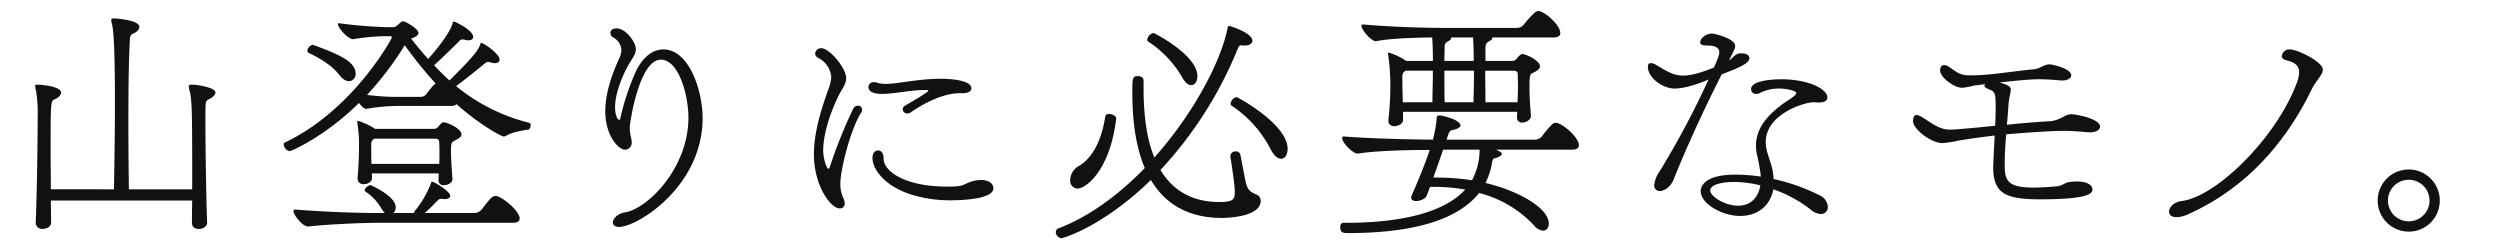
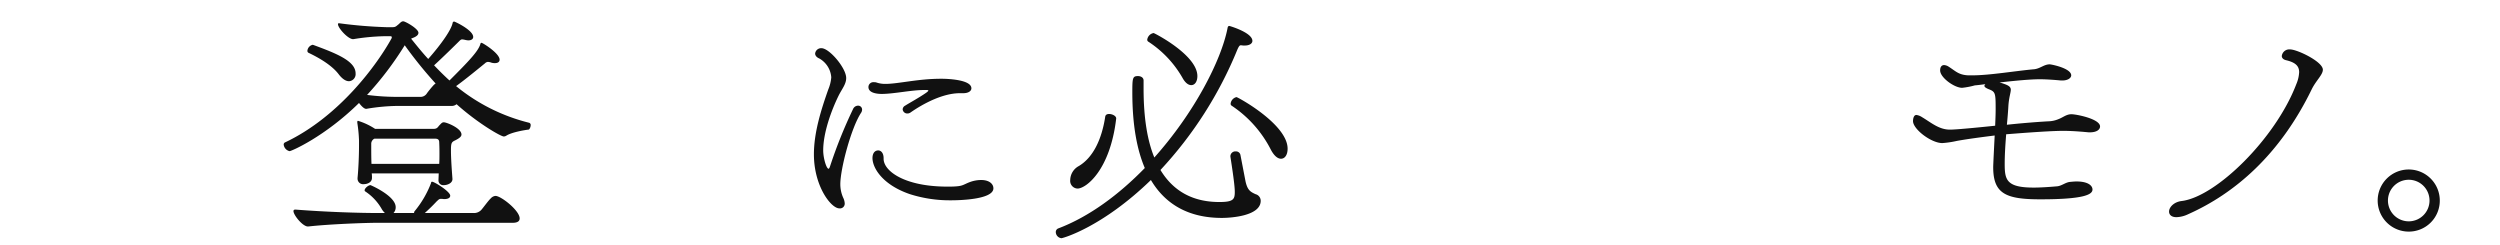
<svg xmlns="http://www.w3.org/2000/svg" id="レイヤー_1" data-name="レイヤー 1" viewBox="0 0 736 72">
  <defs>
    <style>.cls-1{fill:#111;}.cls-2{fill:none;}</style>
  </defs>
-   <path class="cls-1" d="M109.18,327.52c0-1.296,0-3.6.07-6.479H67.641c0,2.736.072,5.039.072,6.335.07,1.512-1.512,2.016-2.449,2.016a1.859,1.859,0,0,1-2.088-1.8v-.144c.289-5.255.576-22.533.576-30.812a40.373,40.373,0,0,0-.504-8.063,5.499,5.499,0,0,1-.215-1.224c0-.36.143-.432.791-.432.289,0,6.84.36,6.84,2.376,0,.72-.863,1.512-1.873,1.944-1.223.504-1.223.576-1.223,15.694,0,3.6.072,7.415.072,10.799H86.214c.145-7.847.289-17.278.289-25.917,0-15.55-.432-21.165-.863-22.677a4.843,4.843,0,0,1-.217-1.224c0-.288.145-.504.721-.504,0,0,7.559.36,7.559,2.52,0,.72-.721,1.512-1.943,2.016-.648.288-.865.864-.865,1.944-.359,6.407-.432,15.262-.432,24.261,0,6.767.072,13.606.145,19.582h18.645c0-22.245,0-26.349-.791-29.084a4.84,4.84,0,0,1-.217-1.224c0-.36.217-.504.938-.504,1.654,0,6.91.864,6.91,2.304,0,.72-.863,1.512-1.943,2.016-.721.288-.936.792-.936,1.656-.072.864-.072,2.592-.072,4.896,0,8.639.287,24.837.504,29.516.072,1.08-.793,2.088-2.447,2.088-1.08,0-2.016-.504-2.016-1.8Z" transform="translate(-52.667 -262)" />
  <path class="cls-1" d="M169.95,293.18a57.856,57.856,0,0,0-9.432.864h-.07c-.576,0-1.369-.792-2.088-1.728-10.008,9.863-19.869,14.182-20.445,14.182a2.225,2.225,0,0,1-1.729-1.944.693.693,0,0,1,.432-.648c16.127-7.631,27.285-23.253,31.316-30.596a.646.646,0,0,0,.072-.36c0-.216-.145-.288-.504-.288h-1.729a63.709,63.709,0,0,0-9.07.864c-1.439.144-4.535-3.24-4.535-4.391,0-.216.072-.288.287-.288h.072a134.065,134.065,0,0,0,13.822,1.152h1.943c.865,0,1.08-.36,1.656-.792.504-.432.863-.936,1.439-.936s4.465,2.16,4.465,3.384c0,.576-.504,1.08-1.656,1.512l-.504.216c1.584,1.944,3.238,4.032,5.039,5.975,3.887-4.391,6.84-8.639,7.199-10.655a.456.456,0,0,1,.432-.36c.217,0,5.615,2.52,5.615,4.535,0,.576-.504,1.008-1.439,1.008a4.927,4.927,0,0,1-.936-.144,5.336,5.336,0,0,0-.865-.144c-.359,0-.576.216-.936.576-1.008,1.008-5.039,4.967-7.342,7.055,1.439,1.512,2.951,3.023,4.535,4.463,5.398-5.399,8.422-8.495,9.07-10.655.072-.288.145-.432.359-.432.361,0,5.328,3.096,5.328,4.968,0,.576-.432,1.008-1.369,1.008a3.174,3.174,0,0,1-1.078-.144,3.186,3.186,0,0,0-1.008-.216,1.396,1.396,0,0,0-.865.432c-1.15.936-6.047,4.967-8.494,6.695a54.552,54.552,0,0,0,21.525,10.799.666.666,0,0,1,.432.72c0,.576-.359,1.296-.648,1.296-.791.072-4.895.72-6.551,1.8a1.393,1.393,0,0,1-.721.216c-.863,0-7.631-3.887-13.893-9.503a2.177,2.177,0,0,1-1.584.504ZM163.686,327.592c-3.168,0-13.678.36-20.229,1.08-1.512.216-4.393-3.312-4.393-4.535,0-.288.217-.432.504-.432h.145c9.215.72,18.861,1.008,24.404,1.008h1.873a5.016,5.016,0,0,1-1.008-1.296,15.156,15.156,0,0,0-4.752-5.039.396.396,0,0,1-.217-.36c0-.576,1.08-1.512,1.729-1.512.072,0,7.416,3.168,7.416,6.479a2.454,2.454,0,0,1-.648,1.728h6.119c0-.072-.072-.144-.072-.216,0-.072.072-.144.145-.288a29.396,29.396,0,0,0,4.822-8.207c.072-.36.145-.504.361-.504.646,0,5.326,2.88,5.326,4.104,0,.576-.504,1.008-1.799,1.008-.217,0-.504-.072-.793-.072h-.143c-.576,0-.793.36-1.225.72-1.152,1.224-2.016,2.088-3.527,3.456h14.326a2.906,2.906,0,0,0,2.447-1.08c.721-.864,2.016-2.664,2.664-3.24a2.113,2.113,0,0,1,1.367-.72c1.656,0,7.127,4.319,7.127,6.623,0,.792-.576,1.296-2.088,1.296Zm-11.23-43.626c-2.016-2.736-5.902-4.968-8.926-6.407a.629.629,0,0,1-.361-.648,1.992,1.992,0,0,1,1.584-1.728c.072,0,.145.072.217.072,6.623,2.448,12.383,4.679,12.383,8.351a2.083,2.083,0,0,1-1.945,2.304C154.544,285.909,153.536,285.334,152.456,283.966Zm29.301,30.956.072-1.872H162.102a7.377,7.377,0,0,1,.072,1.224c.072,1.44-1.439,1.944-2.375,1.944a1.647,1.647,0,0,1-1.871-1.656v-.144c.287-2.952.432-6.839.432-9.575v-1.44a41.15,41.15,0,0,0-.504-5.255v-.288c0-.144.072-.288.215-.288a19.449,19.449,0,0,1,5.039,2.376h17.062c1.297,0,1.297-.504,2.016-1.224.432-.432.648-.72,1.152-.72.791,0,5.184,1.728,5.184,3.599,0,.576-.576,1.08-1.873,1.728-1.078.504-1.223.792-1.223,3.024,0,2.448.287,6.263.432,8.207.145,1.296-1.439,1.944-2.52,1.944a1.4,1.4,0,0,1-1.584-1.44Zm-5.471-24.405a2.203,2.203,0,0,0,2.088-1.08,29.049,29.049,0,0,1,2.158-2.592.721.721,0,0,0,.361-.288,123.363,123.363,0,0,1-9.072-11.23A95.353,95.353,0,0,1,160.735,289.941a69.167,69.167,0,0,0,8.352.576Zm-13.391,12.311-.145.072a1.716,1.716,0,0,0-.791,1.296c0,2.376,0,4.319.072,6.047h19.941c.07-1.008.07-1.872.07-2.88,0-.936,0-2.016-.07-3.456,0-.504-.145-1.08-1.152-1.08Z" transform="translate(-52.667 -262)" />
-   <path class="cls-1" d="M233.096,327.52c0-1.152,1.367-2.664,3.672-3.023,6.479-1.08,18.572-12.886,18.572-27.933,0-6.263-2.734-16.99-8.135-16.99-6.334,0-9.143,18.501-9.143,20.085a12.803,12.803,0,0,0,.432,3.023,7.907,7.907,0,0,1,.145,1.296,1.987,1.987,0,0,1-2.016,2.088c-1.729,0-5.76-3.888-5.76-11.375,0-5.039,1.801-10.367,3.889-15.046a7.725,7.725,0,0,0,.863-2.88,4.411,4.411,0,0,0-2.447-3.743,1.536,1.536,0,0,1-.793-1.296c0-1.368,1.656-1.368,1.801-1.368,2.734,0,5.688,4.031,5.688,6.119,0,1.584-1.225,2.952-2.16,4.607-1.873,3.312-3.961,8.495-3.961,12.454,0,2.376.721,3.744,1.225,3.744.145,0,.289-.216.359-.576,1.152-5.471,3.816-12.742,5.473-15.406,2.088-3.312,4.68-4.751,7.127-4.751,7.846,0,11.59,12.598,11.59,20.157,0,20.301-19.293,32.108-24.621,32.108C233.673,328.816,233.096,328.24,233.096,327.52Z" transform="translate(-52.667 -262)" />
  <path class="cls-1" d="M299.77,323.345c-2.447,0-7.488-6.551-7.488-15.91,0-6.407,2.088-13.03,4.248-19.15a11.461,11.461,0,0,0,.863-3.528,6.944,6.944,0,0,0-3.527-5.543c-.863-.36-1.223-.936-1.223-1.44a1.772,1.772,0,0,1,1.871-1.584c2.305,0,7.271,5.831,7.271,8.783,0,1.8-1.225,3.168-2.232,5.183-2.16,4.392-4.535,10.943-4.535,16.126,0,2.232.936,5.399,1.584,5.399.145,0,.287-.288.432-.72a139.169,139.169,0,0,1,6.768-16.846,1.636,1.636,0,0,1,1.439-1.008,1.154,1.154,0,0,1,1.225,1.152,1.737,1.737,0,0,1-.289.936c-2.951,4.464-6.119,16.558-6.119,21.021a9.726,9.726,0,0,0,.863,4.031,4.319,4.319,0,0,1,.434,1.656A1.397,1.397,0,0,1,299.77,323.345Zm35.49-33.908c-6.695,0-14.109,5.399-14.541,5.687a1.586,1.586,0,0,1-.936.288,1.346,1.346,0,0,1-1.369-1.224,1.293,1.293,0,0,1,.721-1.08c1.367-.864,4.031-2.304,6.119-3.744.287-.216.721-.504.721-.72,0-.072-.145-.144-.504-.144h-.793c-3.744,0-8.855,1.152-12.455,1.152-.719,0-3.887-.072-3.887-2.016a1.441,1.441,0,0,1,1.584-1.44,2.286,2.286,0,0,1,.936.144,7.991,7.991,0,0,0,2.447.36c3.816,0,9.576-1.512,16.342-1.512h.361c1.008,0,8.639.144,8.639,2.808,0,.792-.865,1.44-2.377,1.44Zm-22.461,19.294c0,3.671,6.264,8.207,18.719,8.207.936,0,1.799,0,2.664-.072,2.086-.144,2.303-.648,4.104-1.296a9.625,9.625,0,0,1,3.238-.576c2.377,0,3.6,1.152,3.6,2.448,0,3.384-10.51,3.528-12.525,3.528a38.709,38.709,0,0,1-12.023-1.8c-11.879-4.031-12.67-12.886-9.359-12.886.793,0,1.584.72,1.584,2.304Z" transform="translate(-52.667 -262)" />
  <path class="cls-1" d="M419.356,315.426c.576,2.52,1.367,3.024,2.951,3.744a2.009,2.009,0,0,1,1.512,1.944c0,4.464-8.711,5.04-11.445,5.04-9.432,0-16.486-3.744-20.879-11.159-14.326,13.894-25.916,17.134-26.348,17.134a1.858,1.858,0,0,1-1.656-1.8,1.141,1.141,0,0,1,.721-1.08c9.143-3.456,17.926-10.007,25.484-17.782-2.305-5.399-3.672-12.67-3.672-22.245,0-4.248.072-4.823,1.656-4.823.863,0,1.656.432,1.656,1.296v2.304c0,8.855,1.15,15.478,3.166,20.374,11.879-13.318,19.654-28.581,21.525-37.939.072-.432.145-.792.576-.792.072,0,6.768,1.944,6.768,4.391,0,.792-.863,1.368-2.232,1.368H418.78c-.359,0-.576-.072-.791-.072-.361,0-.576.216-1.08,1.368A116.364,116.364,0,0,1,394.303,312.042c4.535,7.487,11.23,9.431,17.35,9.431,4.104,0,4.535-.792,4.535-2.952,0-.864-.072-2.592-1.295-10.439v-.144a1.465,1.465,0,0,1,1.584-1.368,1.327,1.327,0,0,1,1.367,1.008Zm-38.084-18.502c-1.799,15.262-8.926,20.59-11.375,20.59a2.263,2.263,0,0,1-2.158-2.52,4.771,4.771,0,0,1,2.52-4.104c4.248-2.52,6.768-7.919,7.775-14.47.07-.648.574-.864,1.15-.864.938,0,2.088.576,2.088,1.296Zm19.51-12.022a31.137,31.137,0,0,0-10.078-10.655.654.654,0,0,1-.289-.576,2.291,2.291,0,0,1,1.873-1.944c.215,0,12.887,6.479,12.887,12.67,0,1.584-.721,2.664-1.801,2.664C402.583,287.061,401.645,286.485,400.782,284.901Zm25.988,21.093A34.139,34.139,0,0,0,415.253,293.108a.654.654,0,0,1-.289-.576,2.227,2.227,0,0,1,1.729-1.944c.359,0,15.047,7.991,15.047,15.19,0,1.8-.793,2.952-1.943,2.952C428.858,308.73,427.778,307.938,426.77,305.995Z" transform="translate(-52.667 -262)" />
-   <path class="cls-1" d="M493.085,306.067c1.225.576,1.729.864,1.729,1.224,0,.432-.721.864-1.584,1.152-1.008.288-1.08.072-1.369,1.872a21.852,21.852,0,0,1-1.871,5.543c9.719,2.304,18.646,7.415,18.646,11.951,0,1.224-.648,2.088-1.656,2.088a3.801,3.801,0,0,1-2.736-1.584,33.628,33.628,0,0,0-16.125-9.503c-6.768,8.567-21.166,11.807-38.516,11.807-1.367,0-2.375,0-2.375-1.8,0-.648.287-1.224.936-1.224h.863c10.943,0,27.43-1.44,34.988-9.791a53.817,53.817,0,0,0-9.287-.792h-1.08c-.287.792-.576,1.656-.936,2.52-.359,1.008-1.943,1.656-3.096,1.656-.863,0-1.512-.288-1.512-1.008a2.219,2.219,0,0,1,.145-.576c1.654-3.815,3.814-8.855,5.326-13.462-5.76,0-16.055.216-21.094,1.08-1.223.216-4.68-3.024-4.68-4.607a.383.383,0,0,1,.434-.432h.143c8.207.648,19.438.864,26.133.936a35.246,35.246,0,0,0,1.08-5.903c.072-.864.072-1.224.721-1.224a3.527,3.527,0,0,1,.791.072c5.473,1.152,5.543,2.808,5.543,2.808,0,.648-.936,1.152-2.52,1.44-.646.144-.936.792-1.223,1.656l-.361,1.152H504.315a2.856,2.856,0,0,0,2.375-1.08,26.984,26.984,0,0,1,2.809-3.312,1.594,1.594,0,0,1,1.152-.576c1.871,0,6.838,4.248,6.838,6.551,0,.864-.576,1.368-2.088,1.368Zm6.191-9.575.072-1.584h-33.621v2.304c.072,1.728-2.447,1.944-2.447,1.944-1.008,0-1.871-.432-1.871-1.584V297.356A91.394,91.394,0,0,0,461.985,287.061a62.639,62.639,0,0,0-.648-8.999,3.103,3.103,0,0,0-.072-.36.191.191,0,0,1,.217-.216,18.651,18.651,0,0,1,5.184,2.448h7.846c0-2.664-.072-5.111-.215-6.911-4.607.072-11.879.216-16.414,1.08-1.369.288-4.393-3.312-4.393-4.463a.382.382,0,0,1,.434-.432h.143c8.928.792,18.791,1.008,24.117,1.008h20.949a2.6,2.6,0,0,0,2.232-1.08,27.437,27.437,0,0,1,3.023-3.312,1.761,1.761,0,0,1,1.152-.576c1.727,0,6.479,4.032,6.479,6.479,0,.792-.576,1.296-2.016,1.296H491.932c0,.072.072.144.072.216,0,.288-.287.576-.936.936-.721.432-1.008.576-1.08,1.944v3.815h7.703c1.295,0,1.295-.576,2.016-1.296.504-.432.721-.72,1.225-.72.863,0,5.111,1.872,5.111,3.6,0,.648-.576,1.224-1.943,1.872-1.01.432-1.152.576-1.152,4.463,0,2.736.215,5.759.432,8.207.072,1.008-1.225,2.016-2.52,2.016a1.4,1.4,0,0,1-1.584-1.44Zm-24.908-4.391c0-2.664.143-5.975.143-9.287h-8.062l-.072.072a1.738,1.738,0,0,0-.863,1.368c0,2.664.072,5.255.145,7.847Zm3.166,13.966-2.879,8.207h1.152a69.867,69.867,0,0,1,10.223.792,19.16,19.16,0,0,0,2.23-8.999Zm2.305-33.044a.251.251,0,0,0,.072.144c0,.288-.289.648-.936,1.008-.865.504-1.008.72-1.008,1.944,0,1.296-.072,2.52-.072,3.815h8.639c0-2.664-.072-5.111-.217-6.911Zm6.623,19.078c.072-2.664.145-5.975.145-9.287h-8.711c0,3.095,0,6.191.072,9.287Zm12.959,0c.07-1.656.143-3.096.143-4.607,0-1.08-.072-2.232-.072-3.6,0-.504-.143-1.08-1.223-1.08h-8.352c0,3.095.072,6.191.072,9.287Z" transform="translate(-52.667 -262)" />
-   <path class="cls-1" d="M545.651,288.069c-3.385,0-7.848-3.096-7.848-6.407,0-.648.217-1.08.863-1.08a3.223,3.223,0,0,1,1.656.576c3.096,1.872,5.039,3.095,7.92,3.095,1.08,0,3.814-.216,8.998-2.375,1.369-3.024,1.584-3.888,1.584-4.464,0-1.8-2.088-2.016-3.672-2.016s-1.943-.432-1.943-.864c0-1.368,1.801-2.664,3.527-2.664.359,0,6.768,1.368,6.768,3.671,0,.648-.287,1.152-1.799,4.248,1.295-.72,1.654-2.088,3.598-2.088,1.514,0,2.377.576,2.377,1.368,0,1.368-1.729,2.376-8.135,4.823-4.104,8.063-9.504,19.365-14.111,30.812-.863,2.304-2.734,3.528-4.104,3.528a1.569,1.569,0,0,1-1.654-1.728,7.898,7.898,0,0,1,1.439-3.815,251.928,251.928,0,0,0,14.541-27.285C549.827,287.925,546.587,288.069,545.651,288.069Zm40.891,4.032c-2.52,0-14.039,3.384-14.039,11.734a11.605,11.605,0,0,0,.576,3.456c.865,2.736,1.656,4.679,1.729,7.415a57.522,57.522,0,0,1,13.463,4.751,4.074,4.074,0,0,1,2.52,3.456,2.003,2.003,0,0,1-2.088,2.088,4.817,4.817,0,0,1-2.881-1.224,38.302,38.302,0,0,0-11.086-6.047c-1.008,5.327-5.111,7.847-9.791,7.847-5.256,0-11.59-3.6-11.59-7.271,0-.792.287-4.895,10.295-4.895a54.764,54.764,0,0,1,7.414.576,47.336,47.336,0,0,0-1.08-6.119,13.856,13.856,0,0,1-.359-2.951c0-4.248,2.232-8.351,8.494-12.742,1.369-.936,3.385-2.088,3.385-2.808,0-.576-2.592-1.296-5.111-1.296a12.389,12.389,0,0,0-5.615,1.296,2.42,2.42,0,0,1-1.08.288,1.419,1.419,0,0,1-1.512-1.44c0-2.375,5.76-2.879,8.855-2.879,7.99,0,13.605,2.808,13.605,5.399,0,.864-.791,1.44-2.52,1.44a5.449,5.449,0,0,1-1.08-.072Zm-23.324,23.469c-3.24,0-7.057.648-7.057,2.52,0,1.584,4.031,4.463,8.207,4.463,3.24,0,5.832-1.872,6.553-5.975A31.888,31.888,0,0,0,563.217,315.57Z" transform="translate(-52.667 -262)" />
  <path class="cls-1" d="M667.544,300.955c-1.584-.144-4.607-.432-7.488-.432-4.75,0-16.629,1.008-16.773,1.008-.217,2.808-.432,5.831-.432,8.711,0,4.607.432,6.983,8.494,6.983,1.945,0,4.248-.144,6.768-.36,1.439-.072,2.447-1.08,3.816-1.296.719-.072,1.439-.144,2.088-.144,3.383,0,4.678,1.224,4.678,2.376,0,1.44-2.375,2.88-15.334,2.88-10.078,0-13.893-1.584-13.893-9.431,0-.36,0-.792.432-9.359-4.031.504-7.848,1.008-11.088,1.584a28.367,28.367,0,0,1-4.318.648c-3.312,0-8.639-4.104-8.639-6.479,0-.072,0-1.8,1.008-1.8a4.068,4.068,0,0,1,1.654.648c2.664,1.584,4.969,3.672,8.207,3.672.721,0,2.953-.072,13.318-1.152.072-1.728.145-3.384.145-4.896,0-4.823-.072-5.111-2.16-5.903-.646-.288-1.15-.576-1.15-.936,0-.144.07-.288.287-.504-1.08.144-2.16.288-3.096.36a22.837,22.837,0,0,1-3.744.72c-2.303,0-6.479-3.024-6.479-5.111,0-1.584,1.008-1.584,1.152-1.584a2.731,2.731,0,0,1,1.295.432c2.16,1.368,2.953,2.448,5.832,2.592H633.276c5.184,0,12.598-1.296,18.285-1.8,1.799-.216,2.879-1.44,4.535-1.44.504,0,6.336,1.152,6.336,3.24,0,.792-1.008,1.512-2.592,1.512h-.432c-1.512-.144-4.104-.36-6.264-.36-3.889,0-10.943.864-11.807.936,2.447.72,3.311,1.152,3.311,2.16,0,.864-.574,2.304-.719,4.896-.072,1.296-.217,3.24-.432,5.399,4.104-.432,8.35-.792,12.166-1.008a8.087,8.087,0,0,0,3.023-.648c1.367-.504,2.303-1.44,3.816-1.44,1.439,0,8.422,1.368,8.422,3.599,0,.936-1.008,1.728-2.951,1.728Z" transform="translate(-52.667 -262)" />
  <path class="cls-1" d="M693.397,325.936c-1.441,0-2.16-.72-2.16-1.656,0-1.224,1.367-2.808,3.672-3.096,10.15-1.224,27.645-18.358,33.764-34.34a10.236,10.236,0,0,0,.863-3.6c0-1.8-1.08-2.88-3.887-3.528-.865-.216-1.225-.72-1.225-1.224a2.228,2.228,0,0,1,2.447-1.944c2.088,0,9.646,3.599,9.646,5.975,0,1.512-2.016,3.168-3.311,5.831-9.359,19.222-22.605,30.596-36.355,36.715A8.549,8.549,0,0,1,693.397,325.936Z" transform="translate(-52.667 -262)" />
  <path class="cls-1" d="M761.798,330.184a9.143,9.143,0,1,1,9.143-9.143A9.11,9.11,0,0,1,761.798,330.184Zm0-15.262a6.119,6.119,0,1,0,6.119,6.119A6.113,6.113,0,0,0,761.798,314.922Z" transform="translate(-52.667 -262)" />
-   <rect class="cls-2" width="736" height="72" />
</svg>